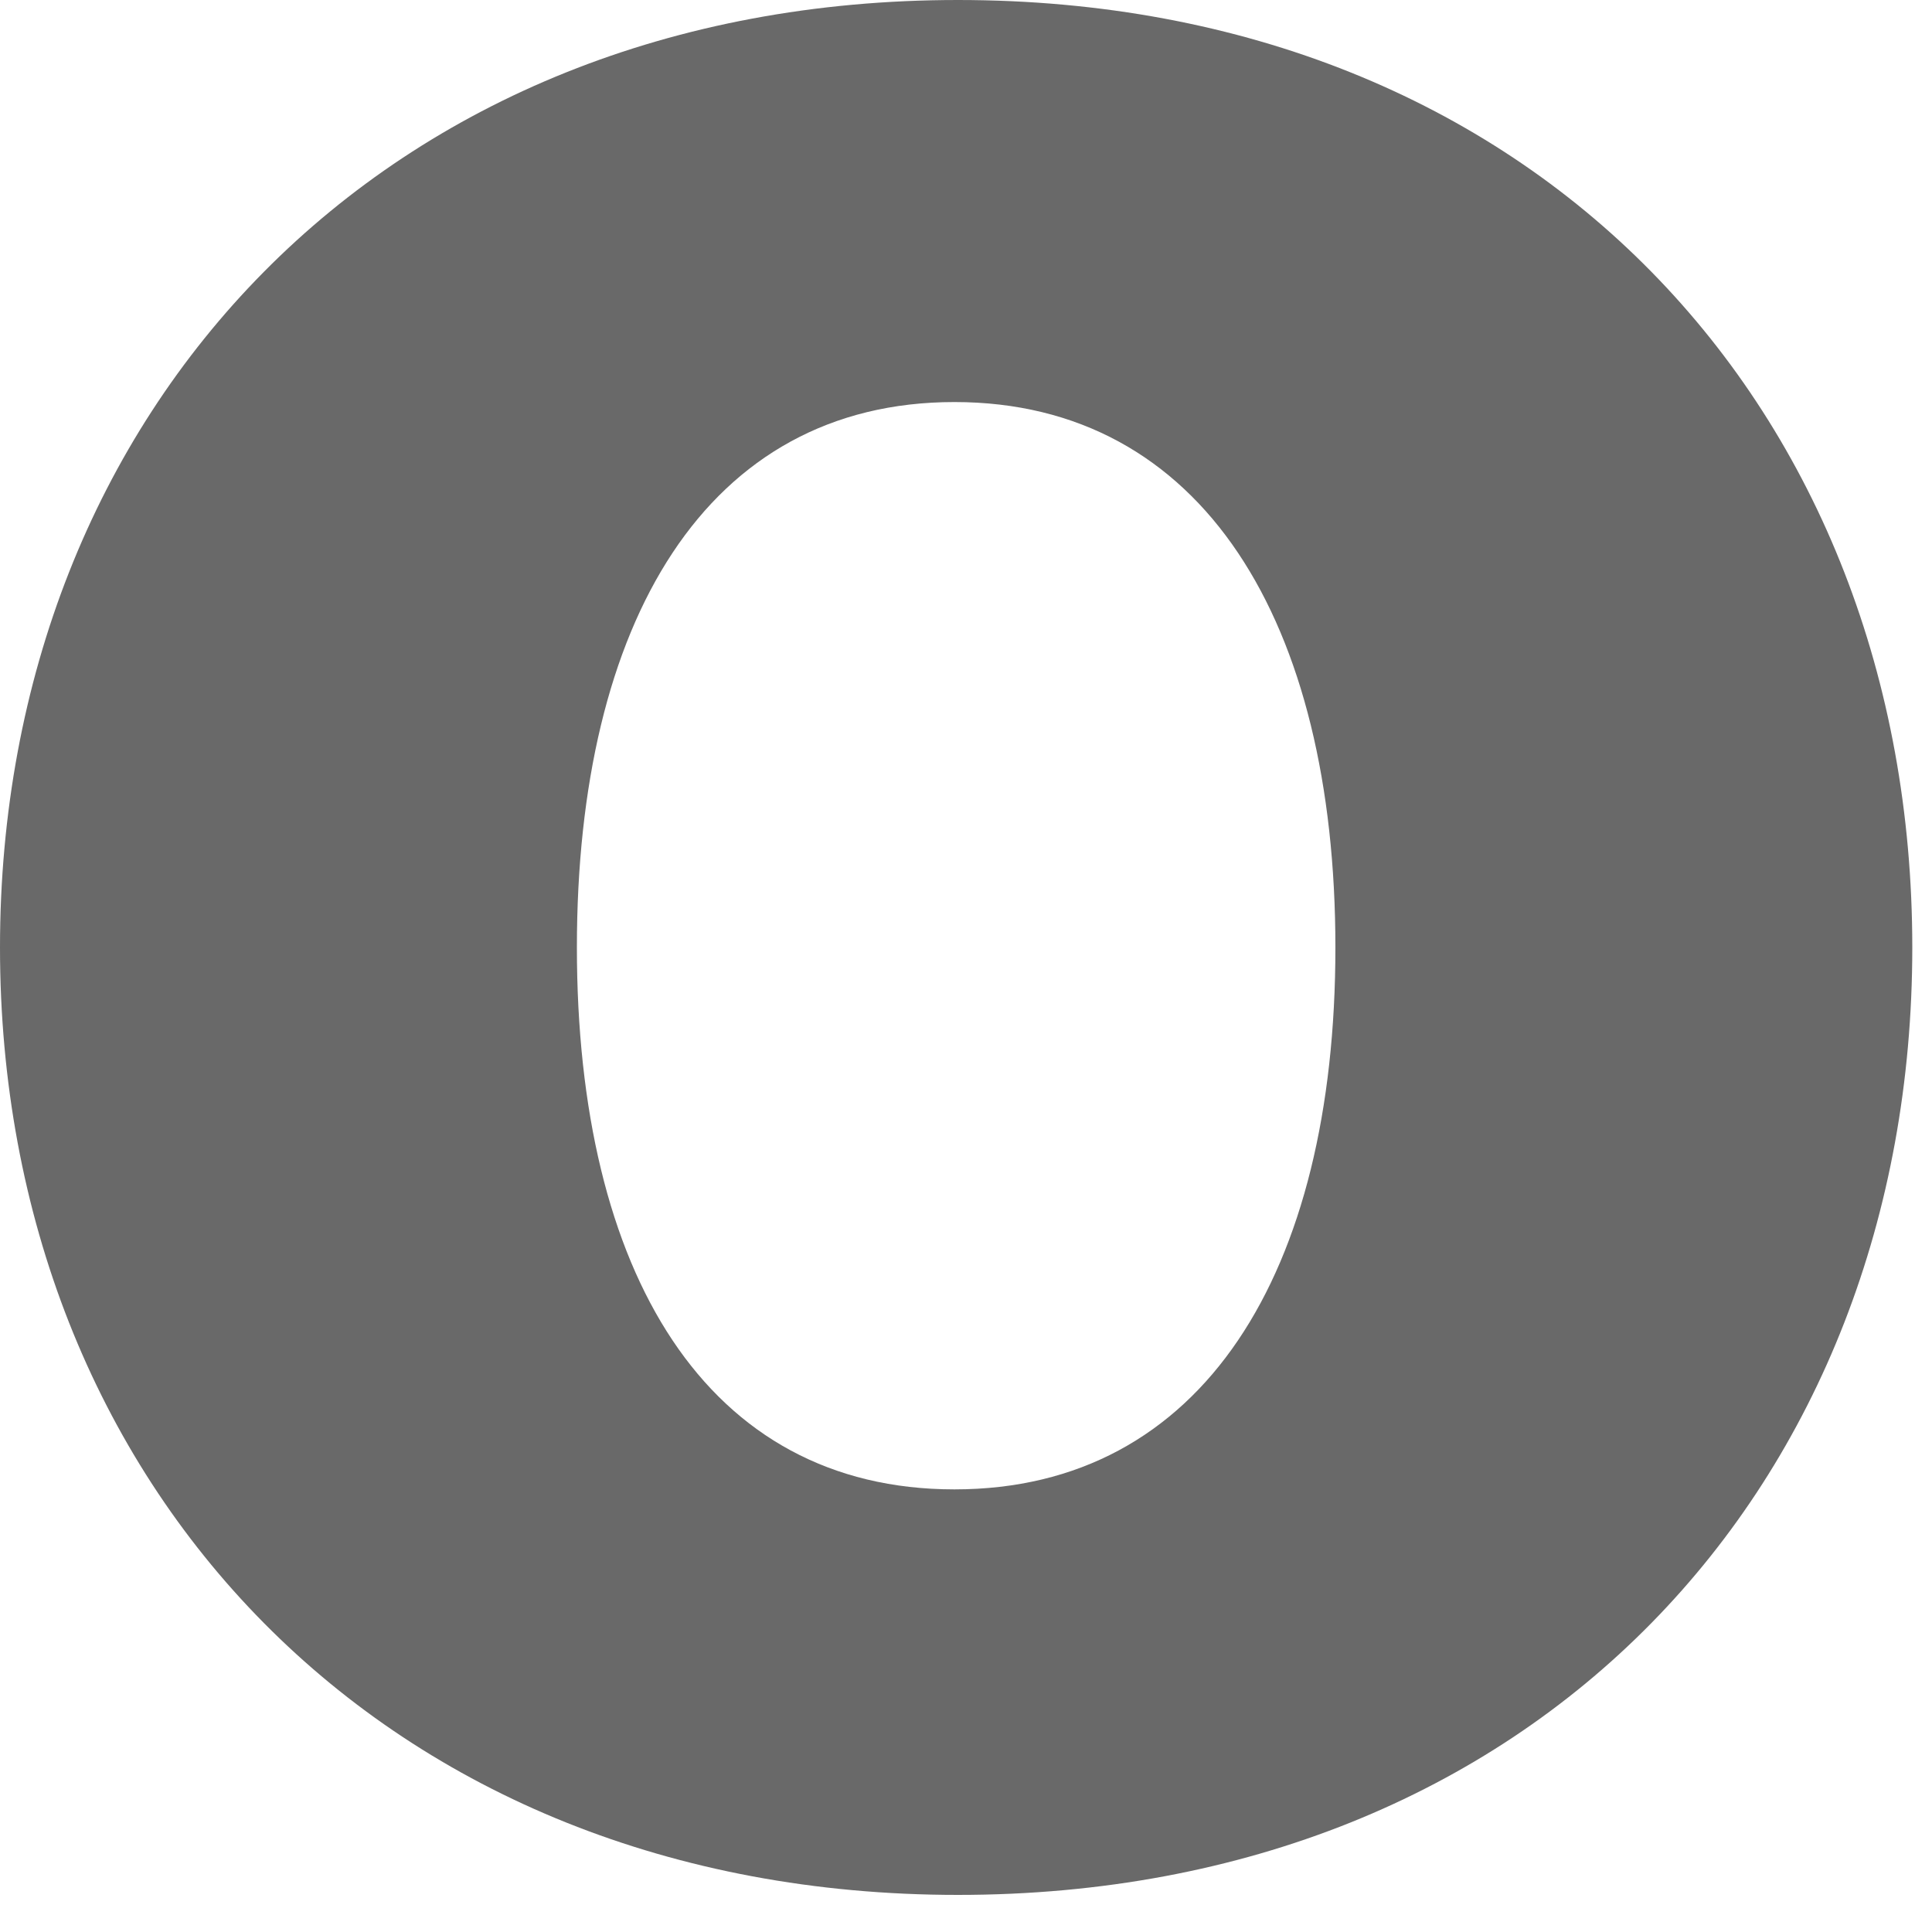
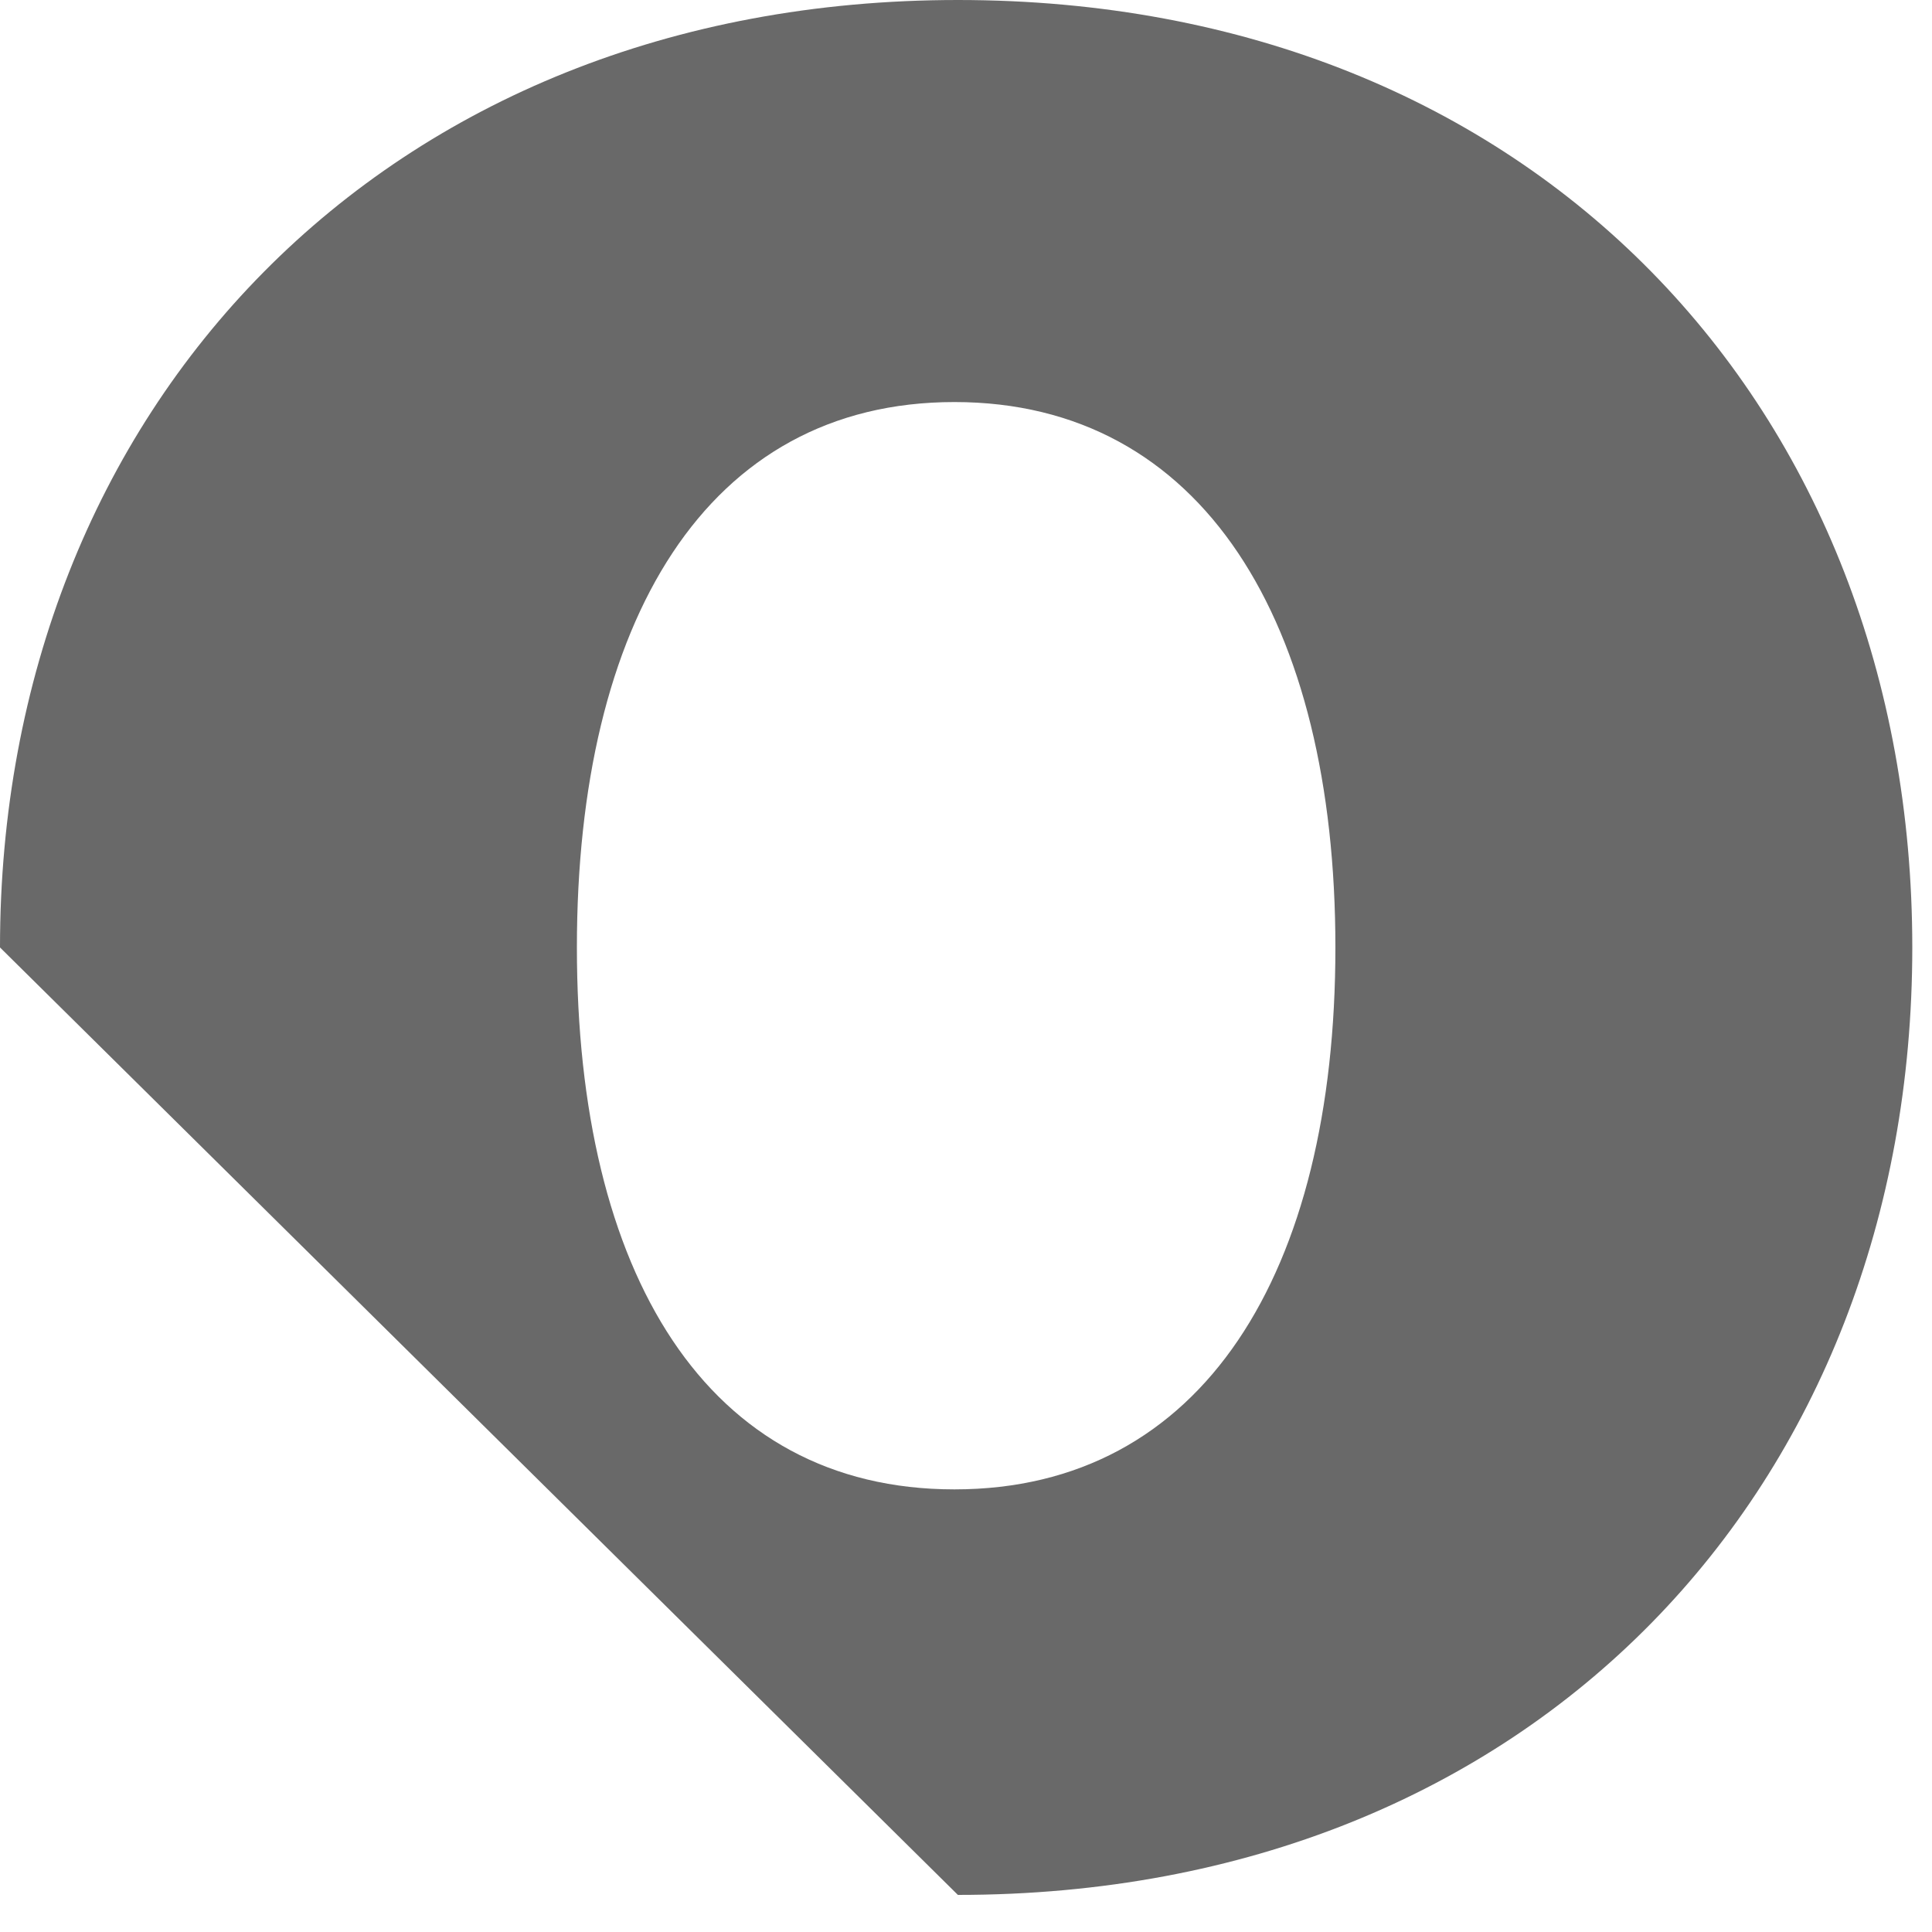
<svg xmlns="http://www.w3.org/2000/svg" fill="none" height="100%" overflow="visible" preserveAspectRatio="none" style="display: block;" viewBox="0 0 10 10" width="100%">
-   <path d="M4.94 7.709C3.655 7.709 2.986 6.587 2.986 4.904C2.986 3.221 3.655 2.081 4.94 2.081C6.225 2.081 6.912 3.221 6.912 4.904C6.912 6.587 6.225 7.709 4.94 7.709ZM4.958 9.808C7.944 9.808 9.898 7.69 9.898 4.904C9.898 2.117 7.944 0 4.958 0C1.99 0 0 2.117 0 4.904C0 7.69 1.99 9.808 4.958 9.808Z" fill="#696969" id="Vector" />
+   <path d="M4.94 7.709C3.655 7.709 2.986 6.587 2.986 4.904C2.986 3.221 3.655 2.081 4.94 2.081C6.225 2.081 6.912 3.221 6.912 4.904C6.912 6.587 6.225 7.709 4.94 7.709ZM4.958 9.808C7.944 9.808 9.898 7.69 9.898 4.904C9.898 2.117 7.944 0 4.958 0C1.99 0 0 2.117 0 4.904Z" fill="#696969" id="Vector" />
</svg>